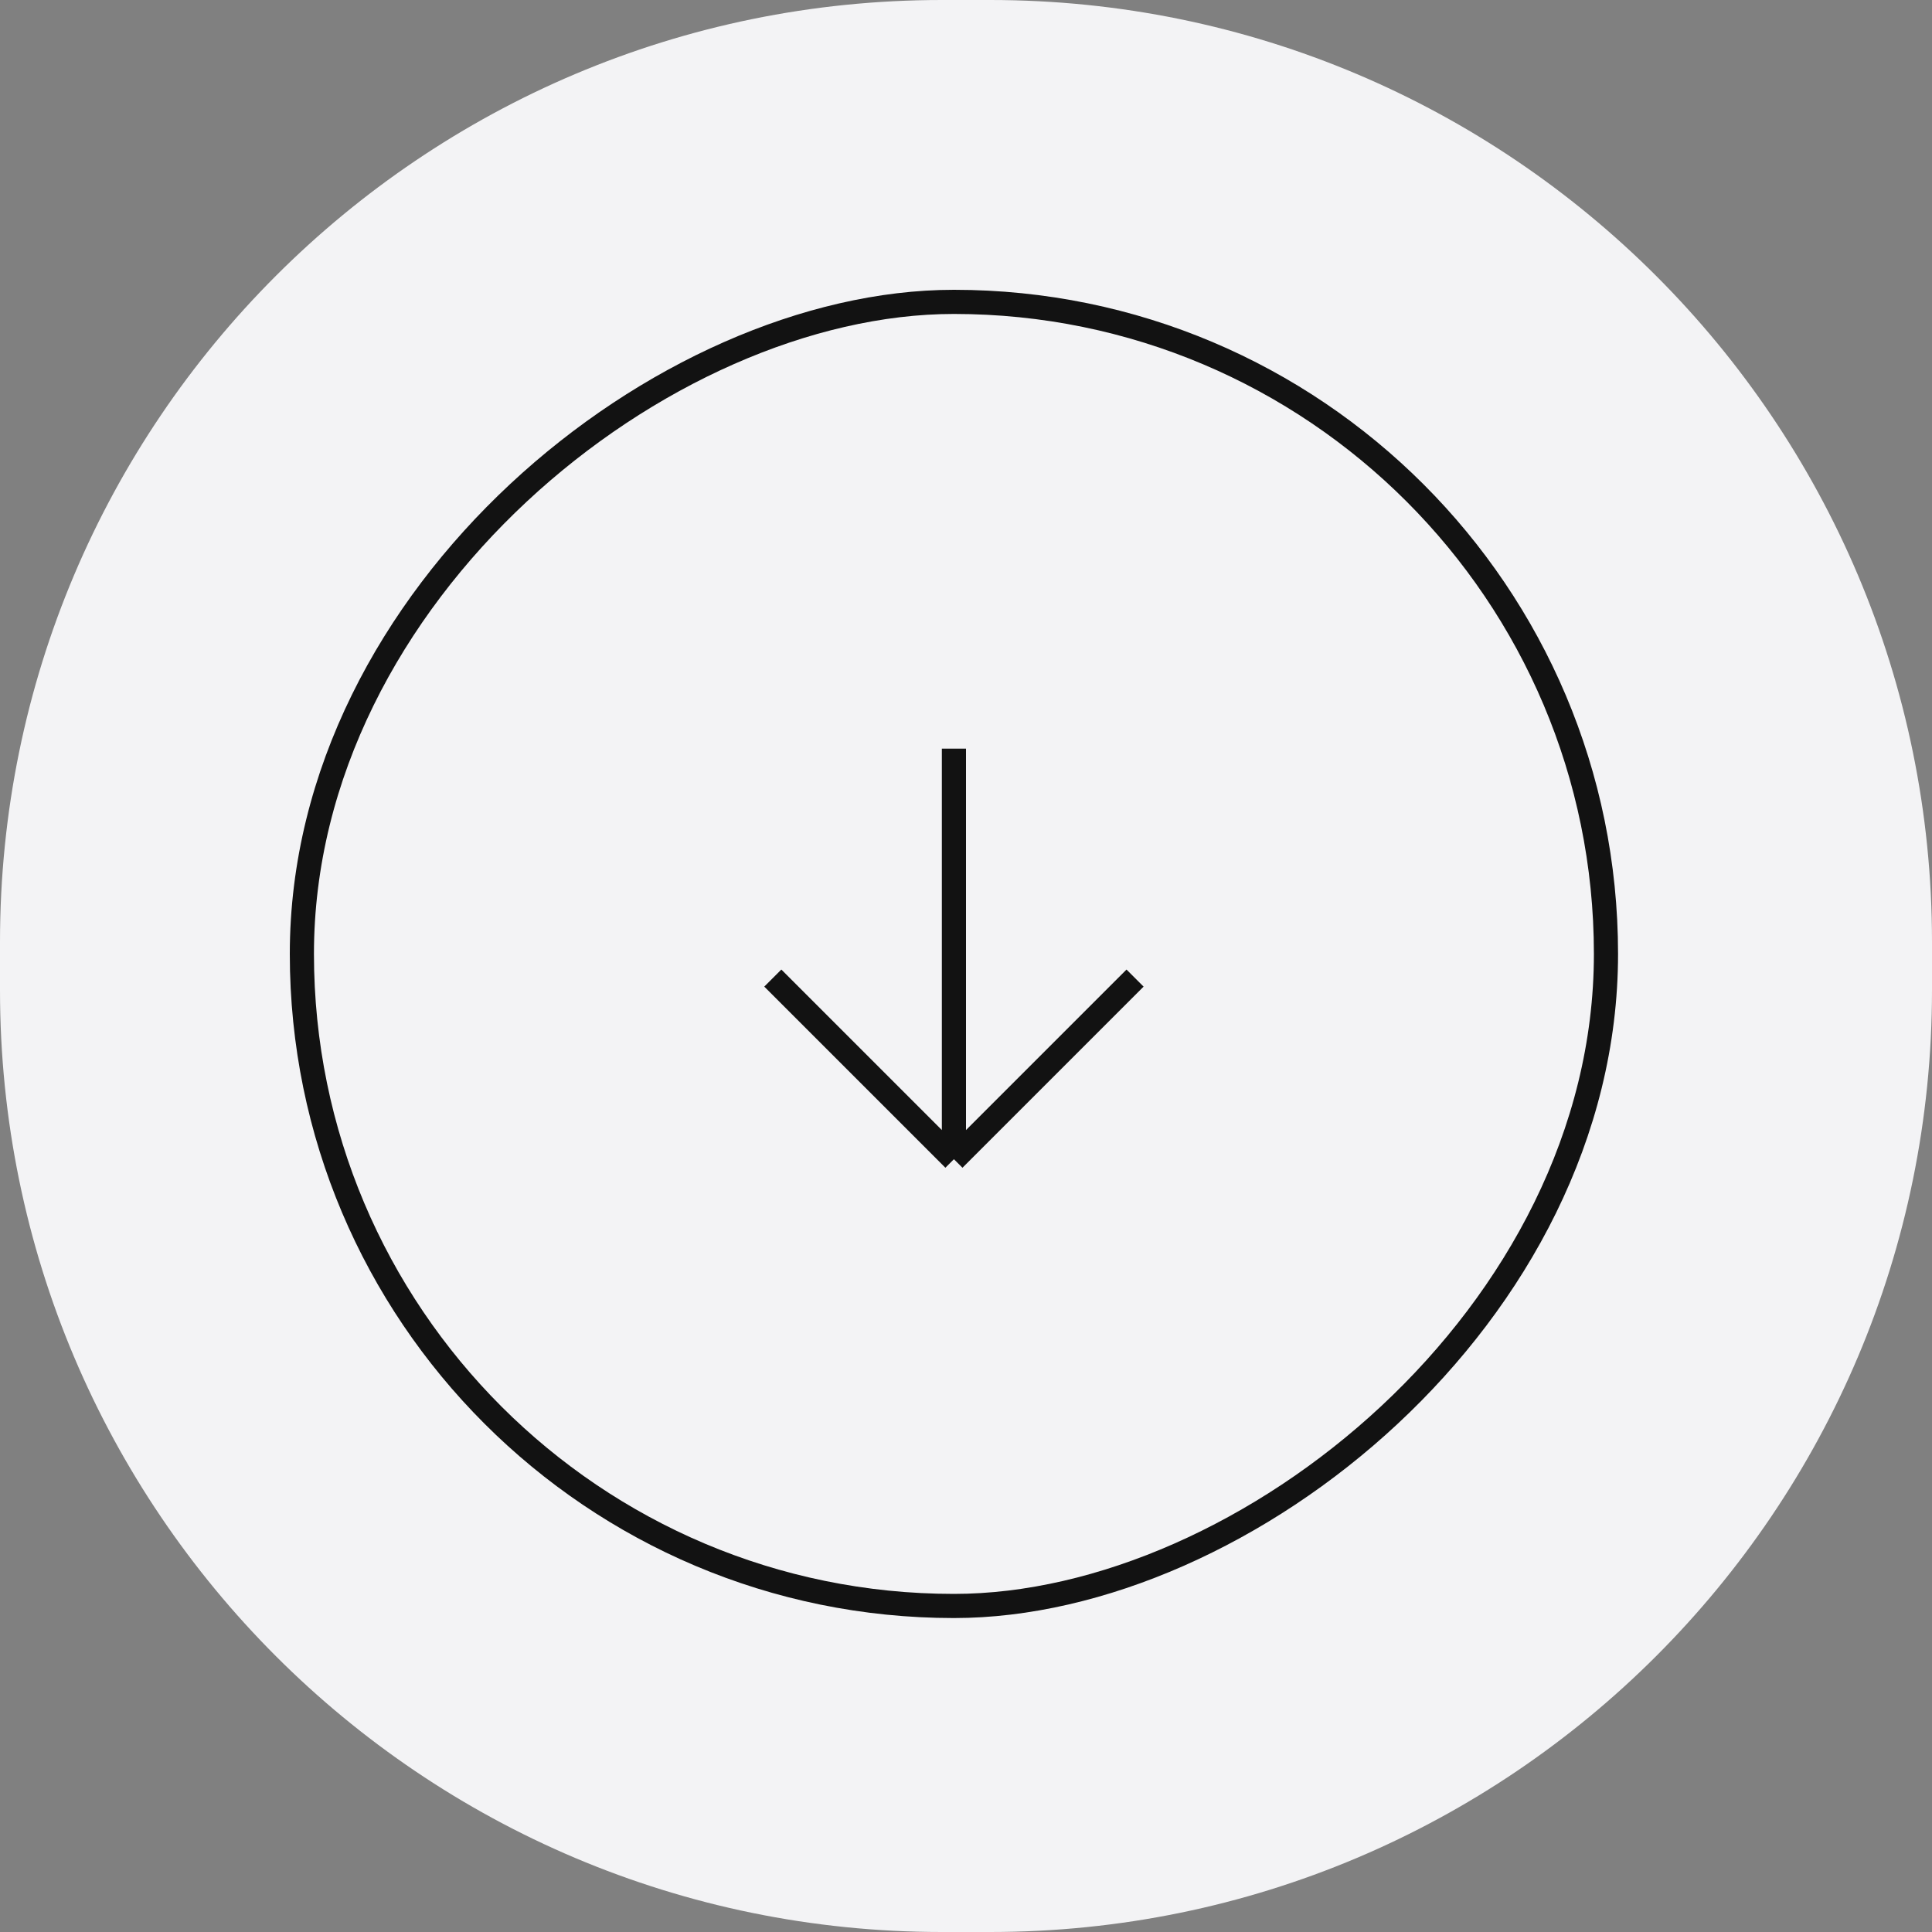
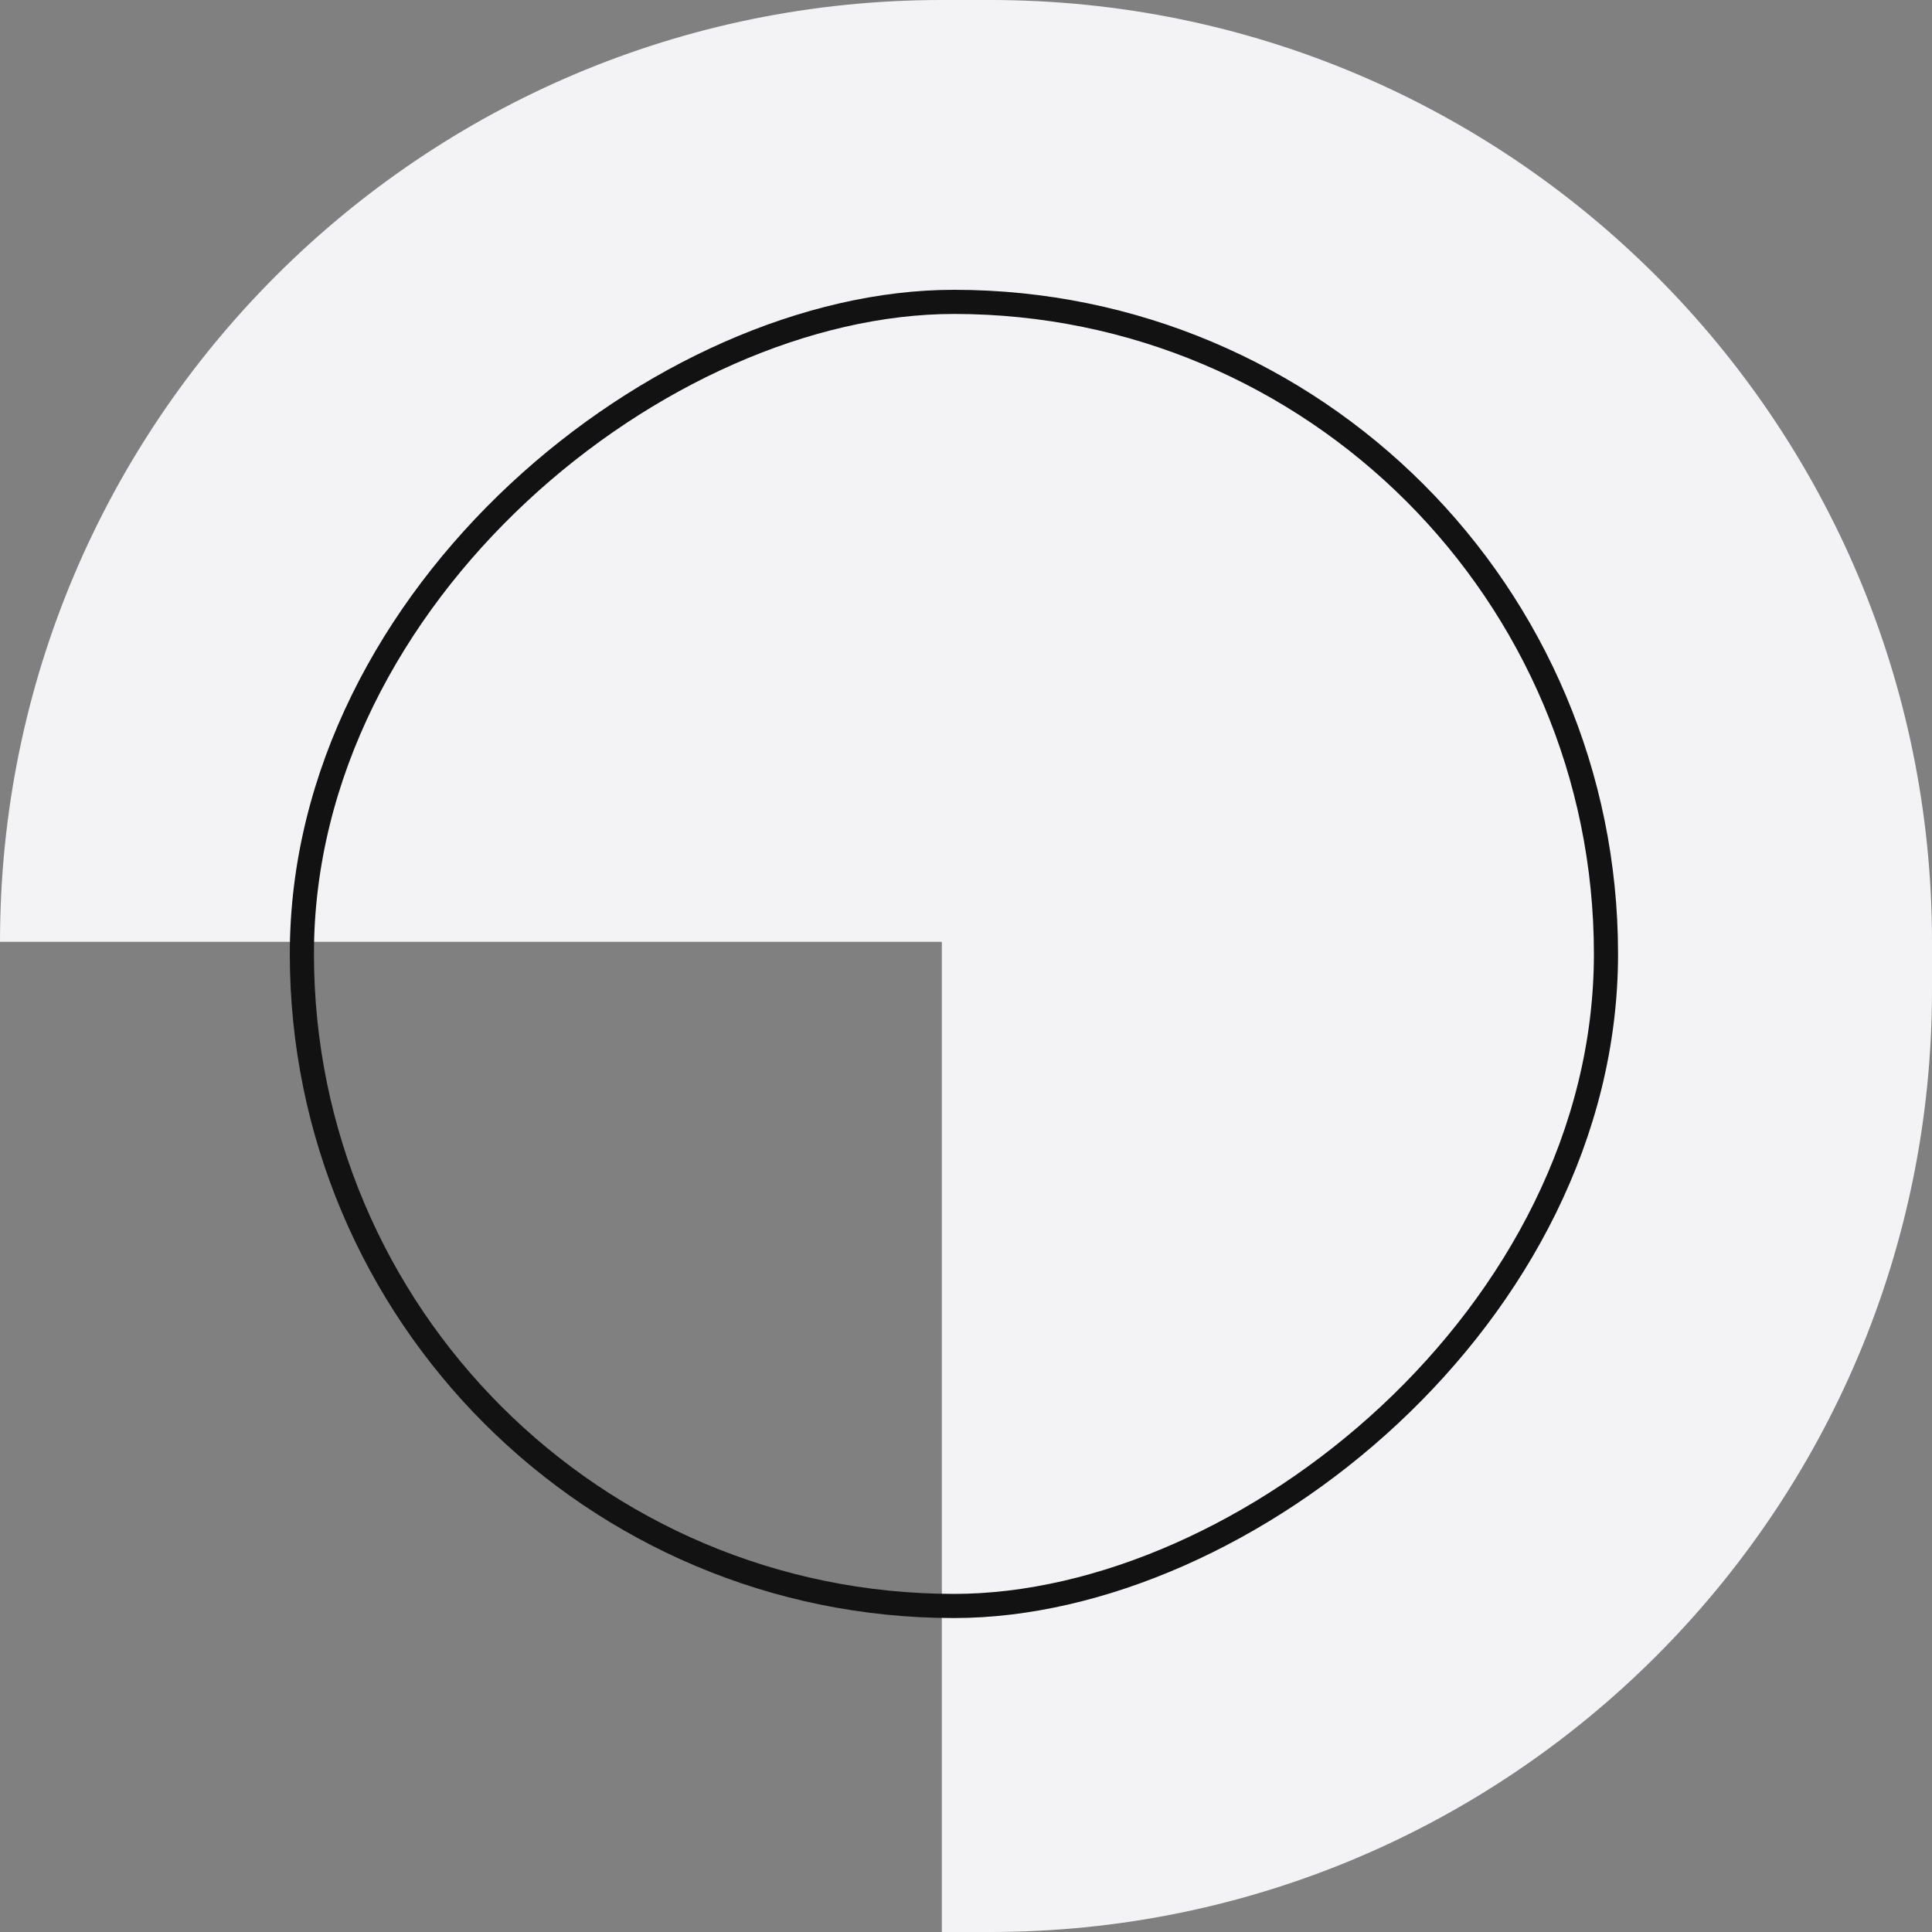
<svg xmlns="http://www.w3.org/2000/svg" width="80" height="80" viewBox="0 0 80 80" fill="none">
  <rect x="0" y="0" width="80" height="80" fill="#808080" stroke="none" />
-   <path d="M0 39C0 17.461 17.461 0 39 0H41C62.539 0 80 17.461 80 39V41C80 62.539 62.539 80 41 80H39C17.461 80 0 62.539 0 41V39Z" fill="#F3F3F5" />
-   <path d="M47 40.5L39.5 48M39.5 48L32 40.5M39.5 48L39.5 31" stroke="#121212" />
+   <path d="M0 39C0 17.461 17.461 0 39 0H41C62.539 0 80 17.461 80 39V41C80 62.539 62.539 80 41 80H39V39Z" fill="#F3F3F5" />
  <rect x="66.5" y="12.5" width="54" height="54" rx="27" transform="rotate(90 66.5 12.5)" stroke="#121212" />
</svg>